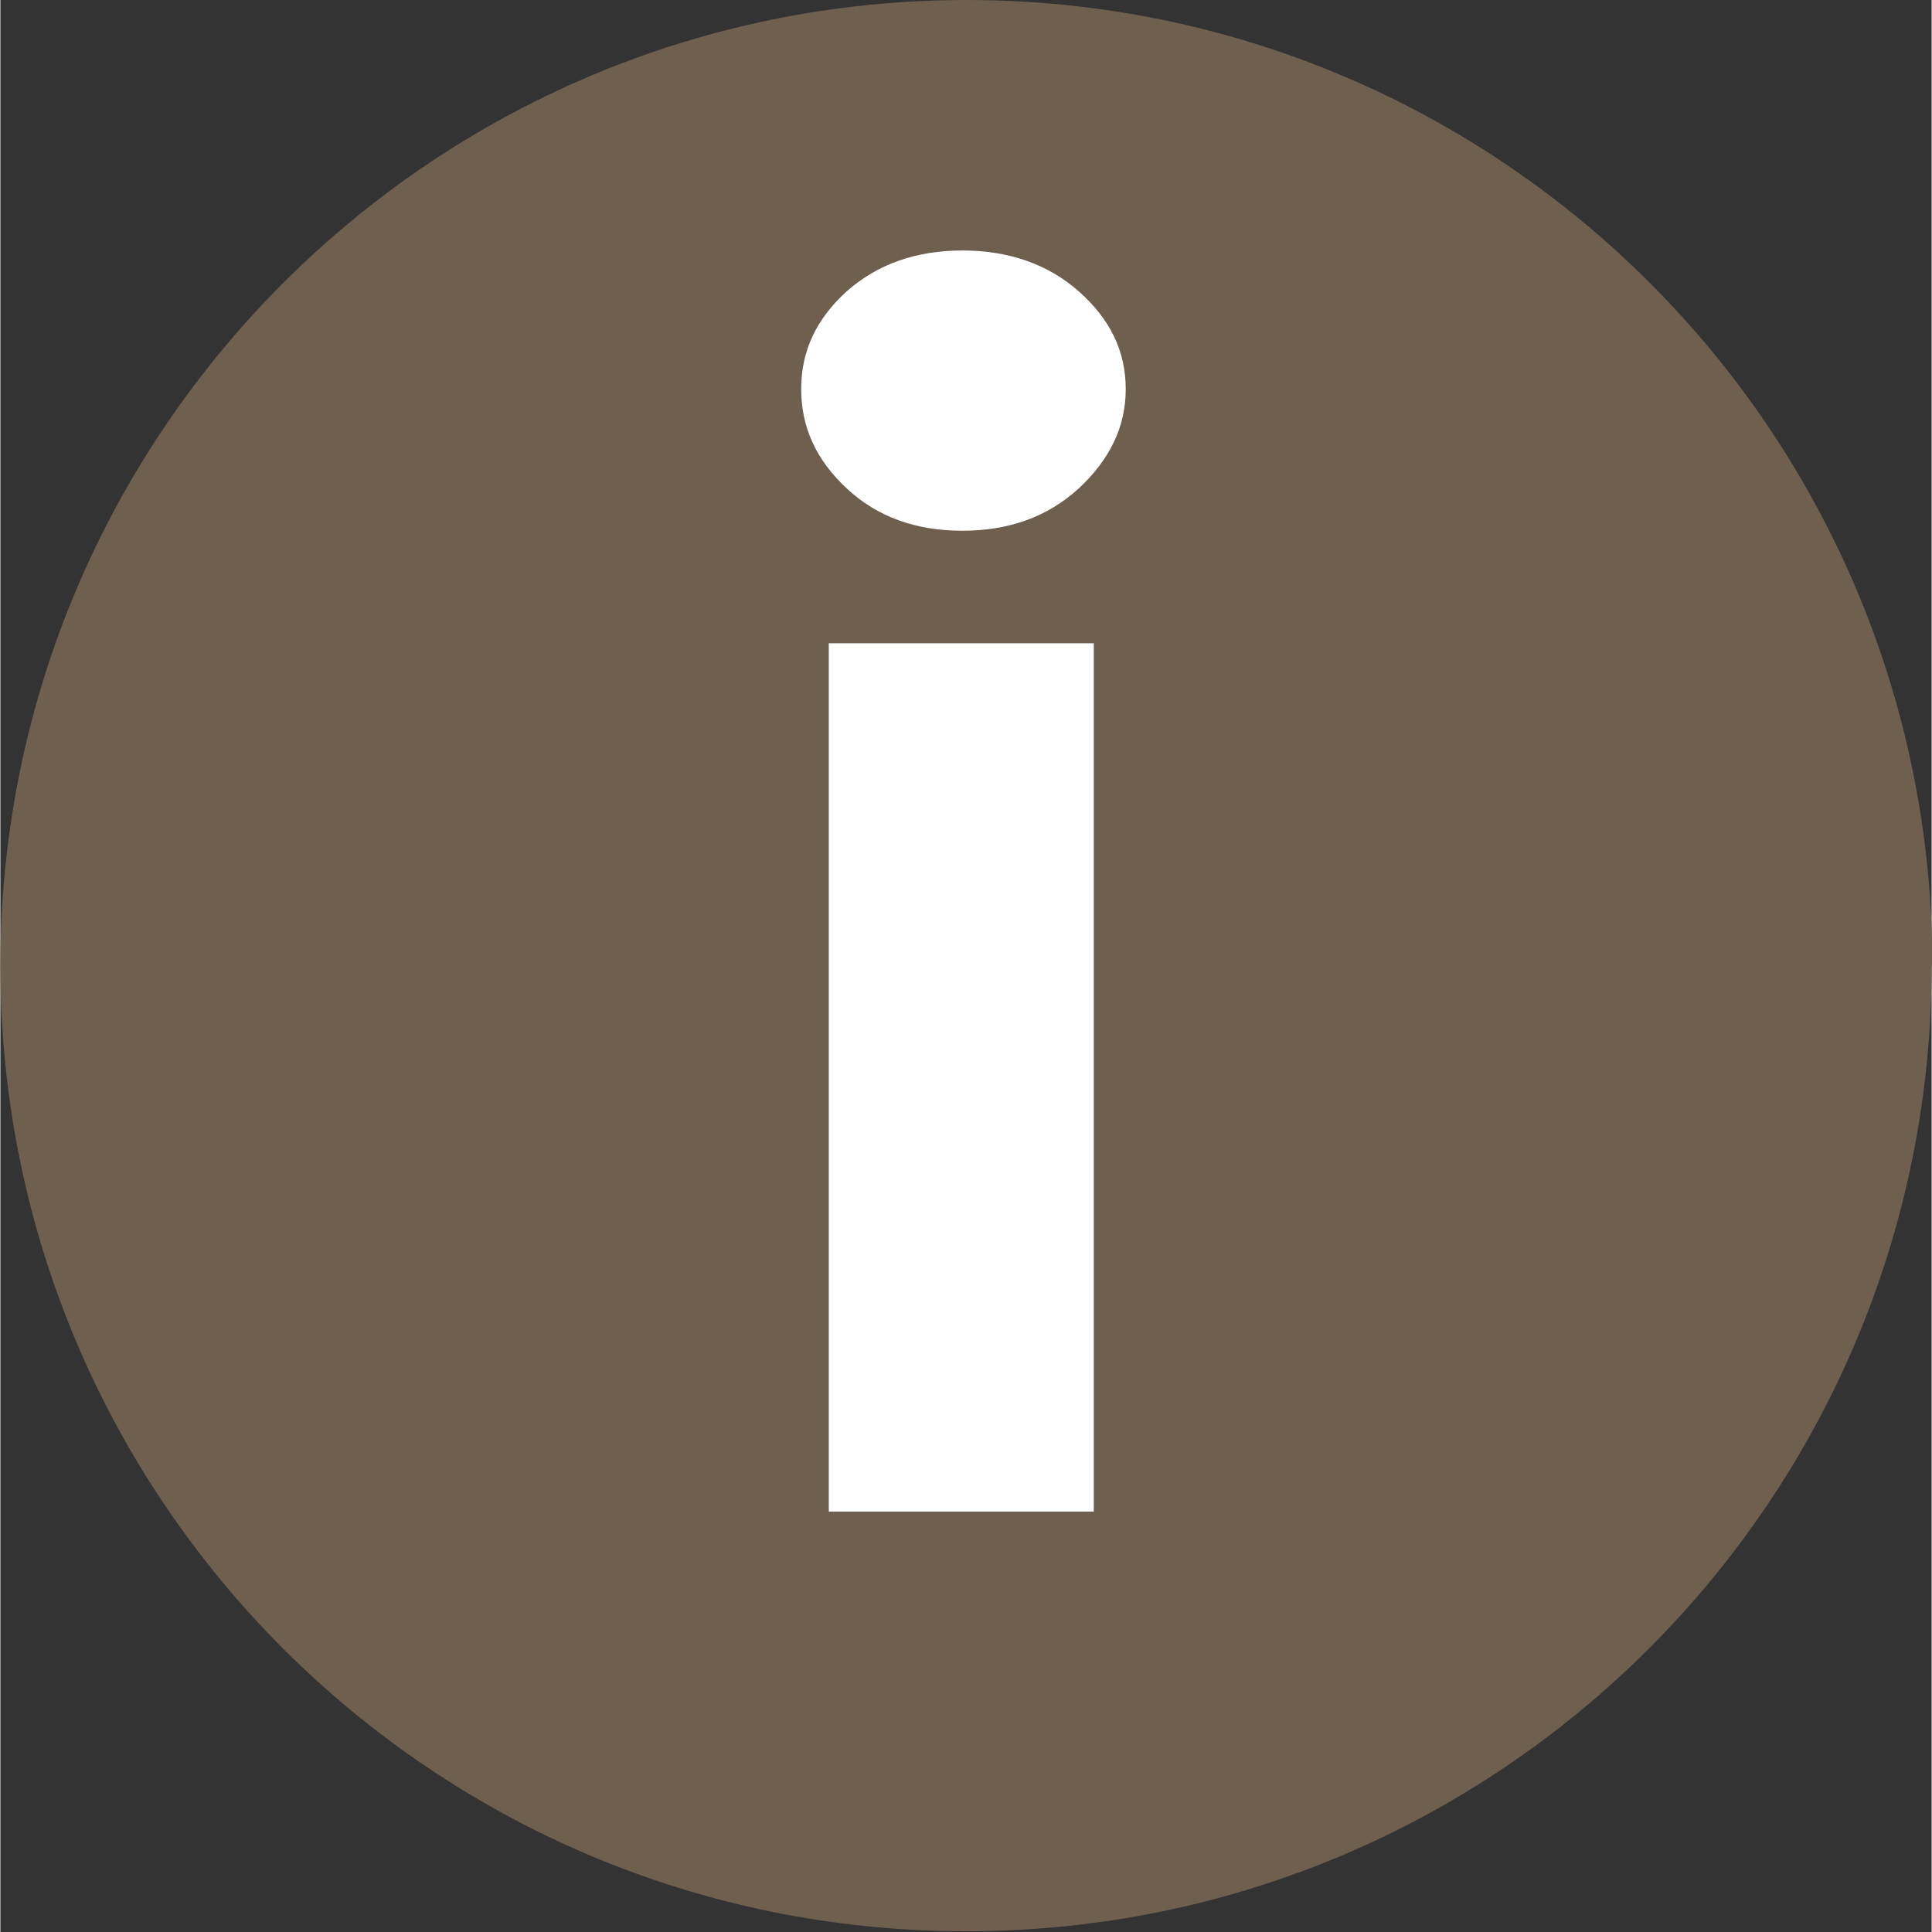
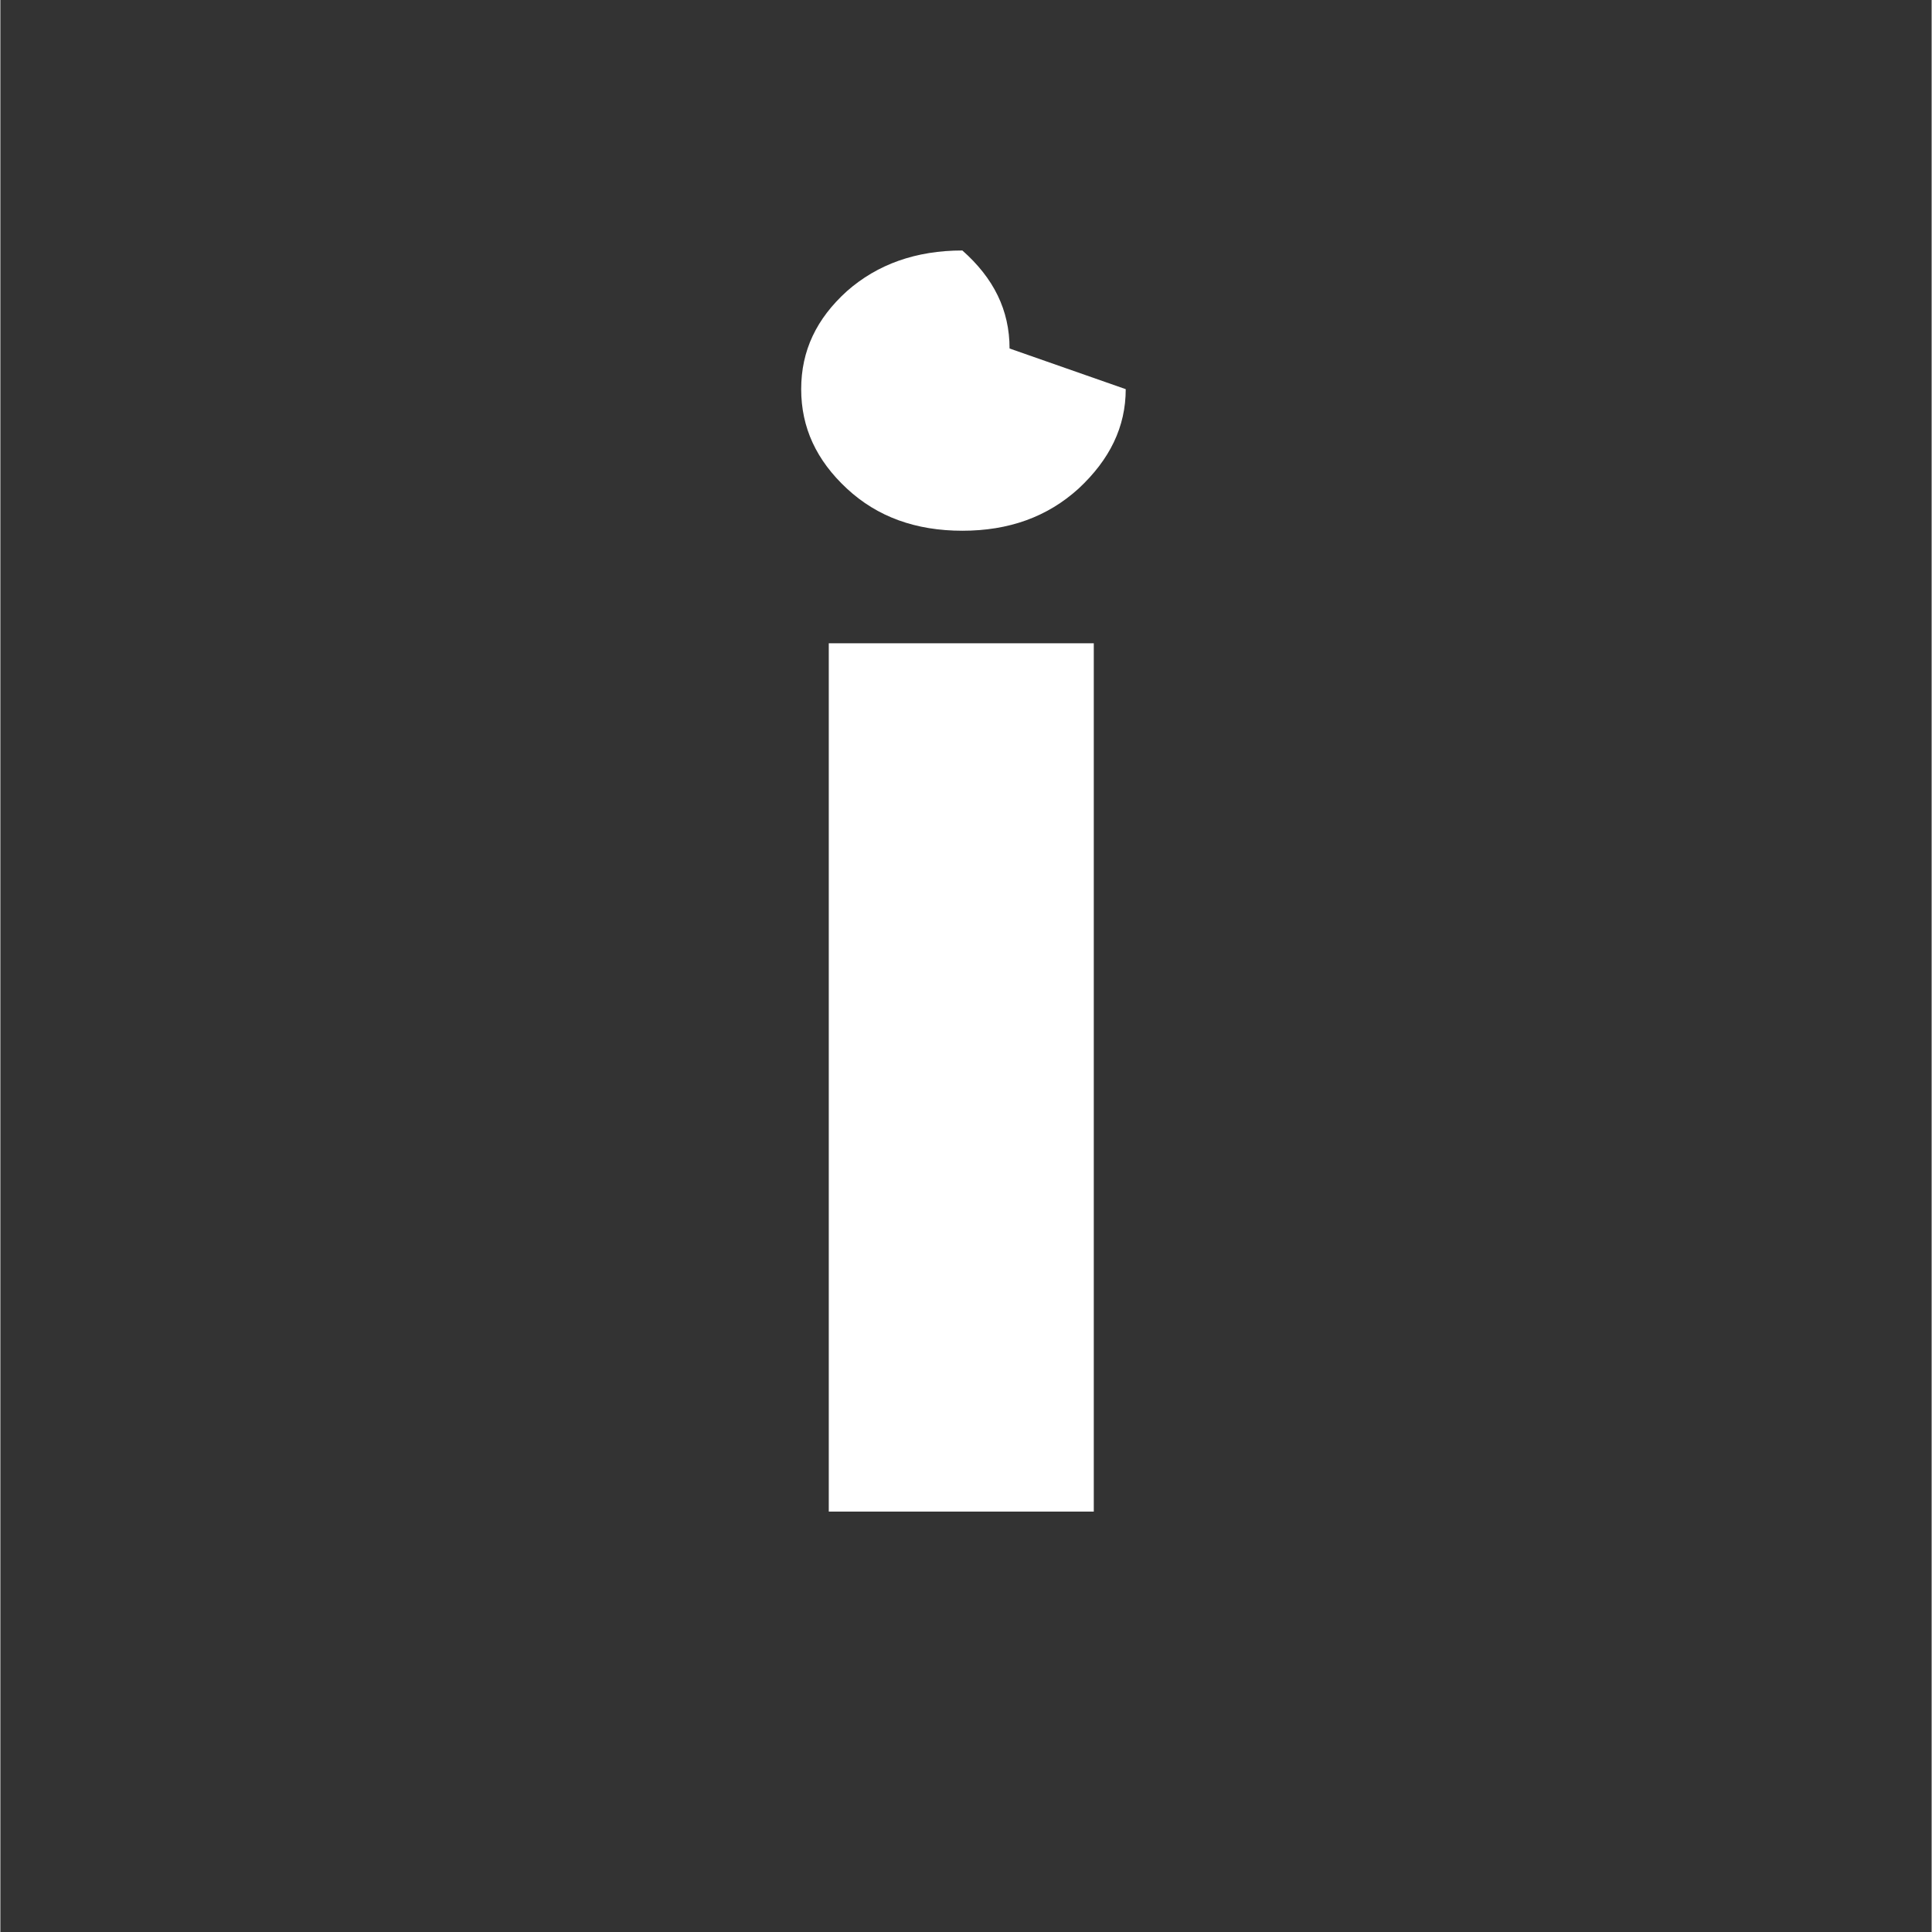
<svg xmlns="http://www.w3.org/2000/svg" width="20" height="20" id="Layer_2" data-name="Layer 2" viewBox="0 0 26.6 26.61">
  <rect x="0" y="0" width="26.6" height="26.61" fill="#333333" stroke="none" />
  <defs>
    <style>
      .cls-1 {
        fill: #fff;
      }

      .cls-2 {
        fill: #6f5f4f;
      }
    </style>
  </defs>
  <g id="WELCOME">
    <g>
-       <path class="cls-2" d="M26.6,13.3c0,7.35-5.95,13.3-13.3,13.3S0,20.65,0,13.3,5.96,0,13.31,0s13.3,5.95,13.3,13.3" />
-       <path class="cls-1" d="M11.41,8.86h3.65v11.96h-3.65V8.86Zm4.09-3.5c0,.52-.22,.97-.65,1.37-.43,.39-.96,.58-1.6,.58s-1.17-.19-1.59-.58c-.42-.39-.63-.84-.63-1.37s.21-.97,.63-1.35c.42-.37,.95-.56,1.59-.56s1.18,.19,1.6,.56c.43,.38,.65,.82,.65,1.35" />
+       <path class="cls-1" d="M11.41,8.86h3.65v11.96h-3.65V8.86Zm4.09-3.5c0,.52-.22,.97-.65,1.37-.43,.39-.96,.58-1.6,.58s-1.17-.19-1.59-.58c-.42-.39-.63-.84-.63-1.37s.21-.97,.63-1.35c.42-.37,.95-.56,1.59-.56c.43,.38,.65,.82,.65,1.35" />
    </g>
  </g>
</svg>